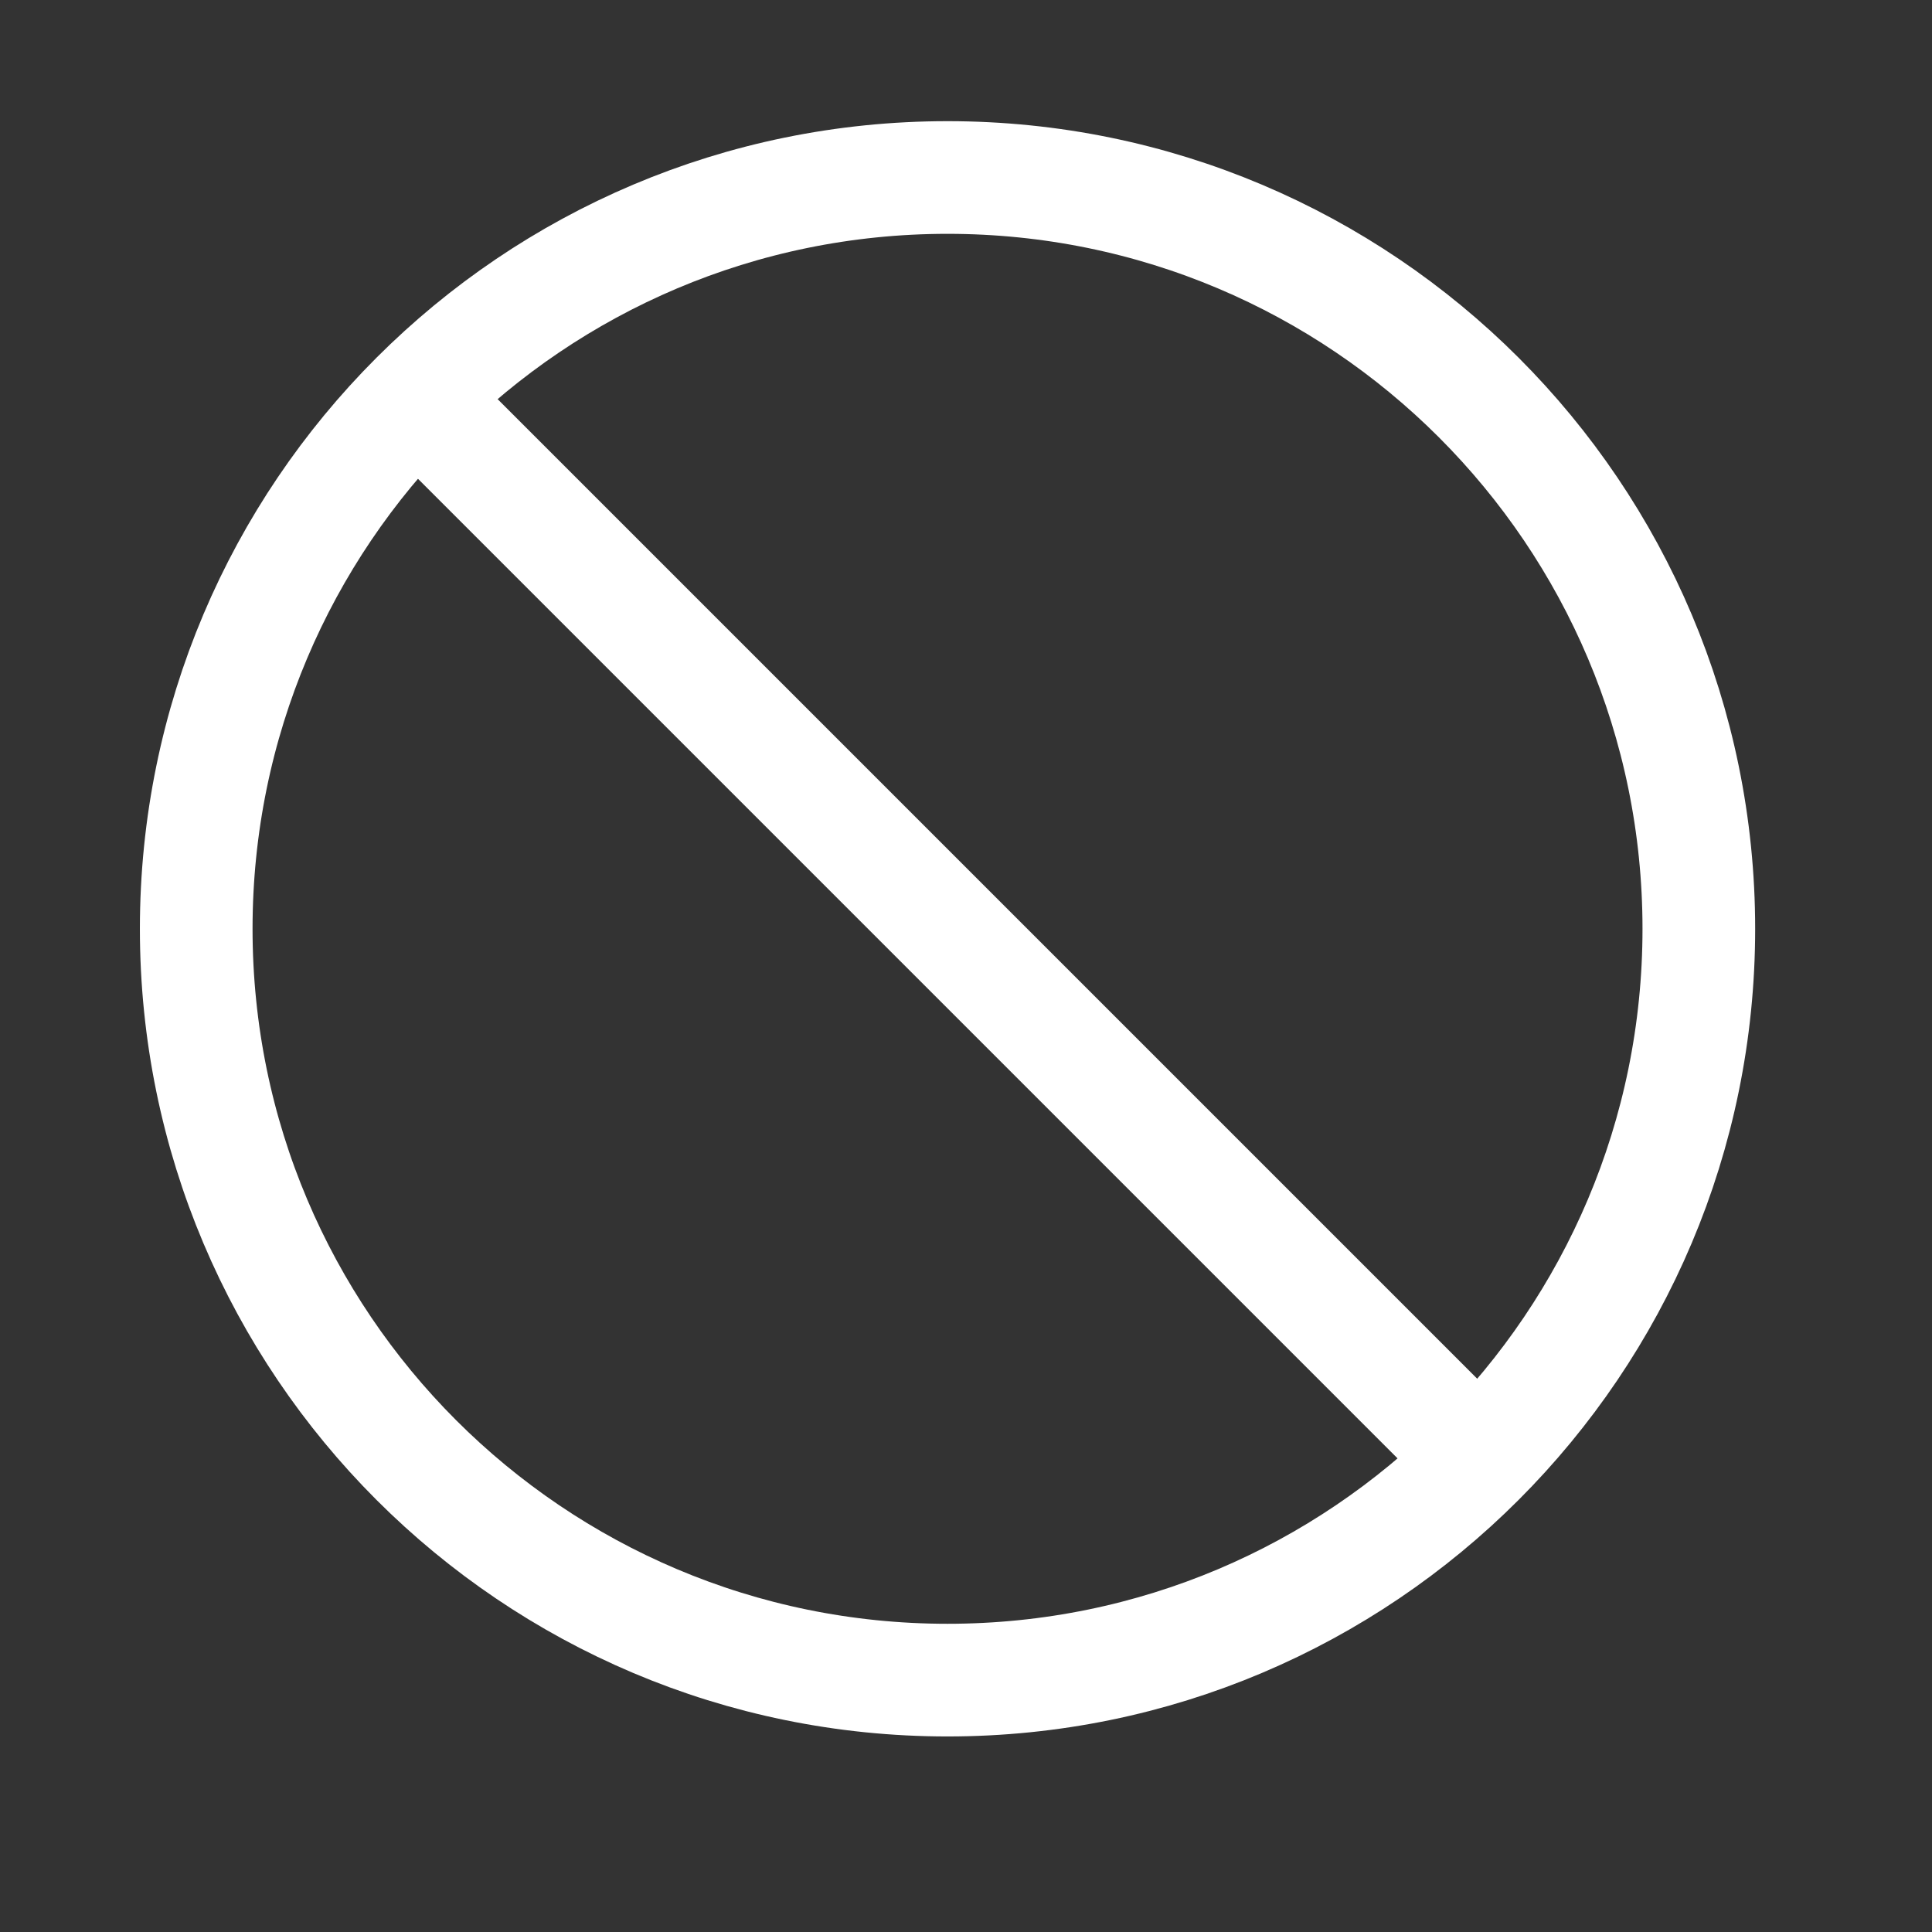
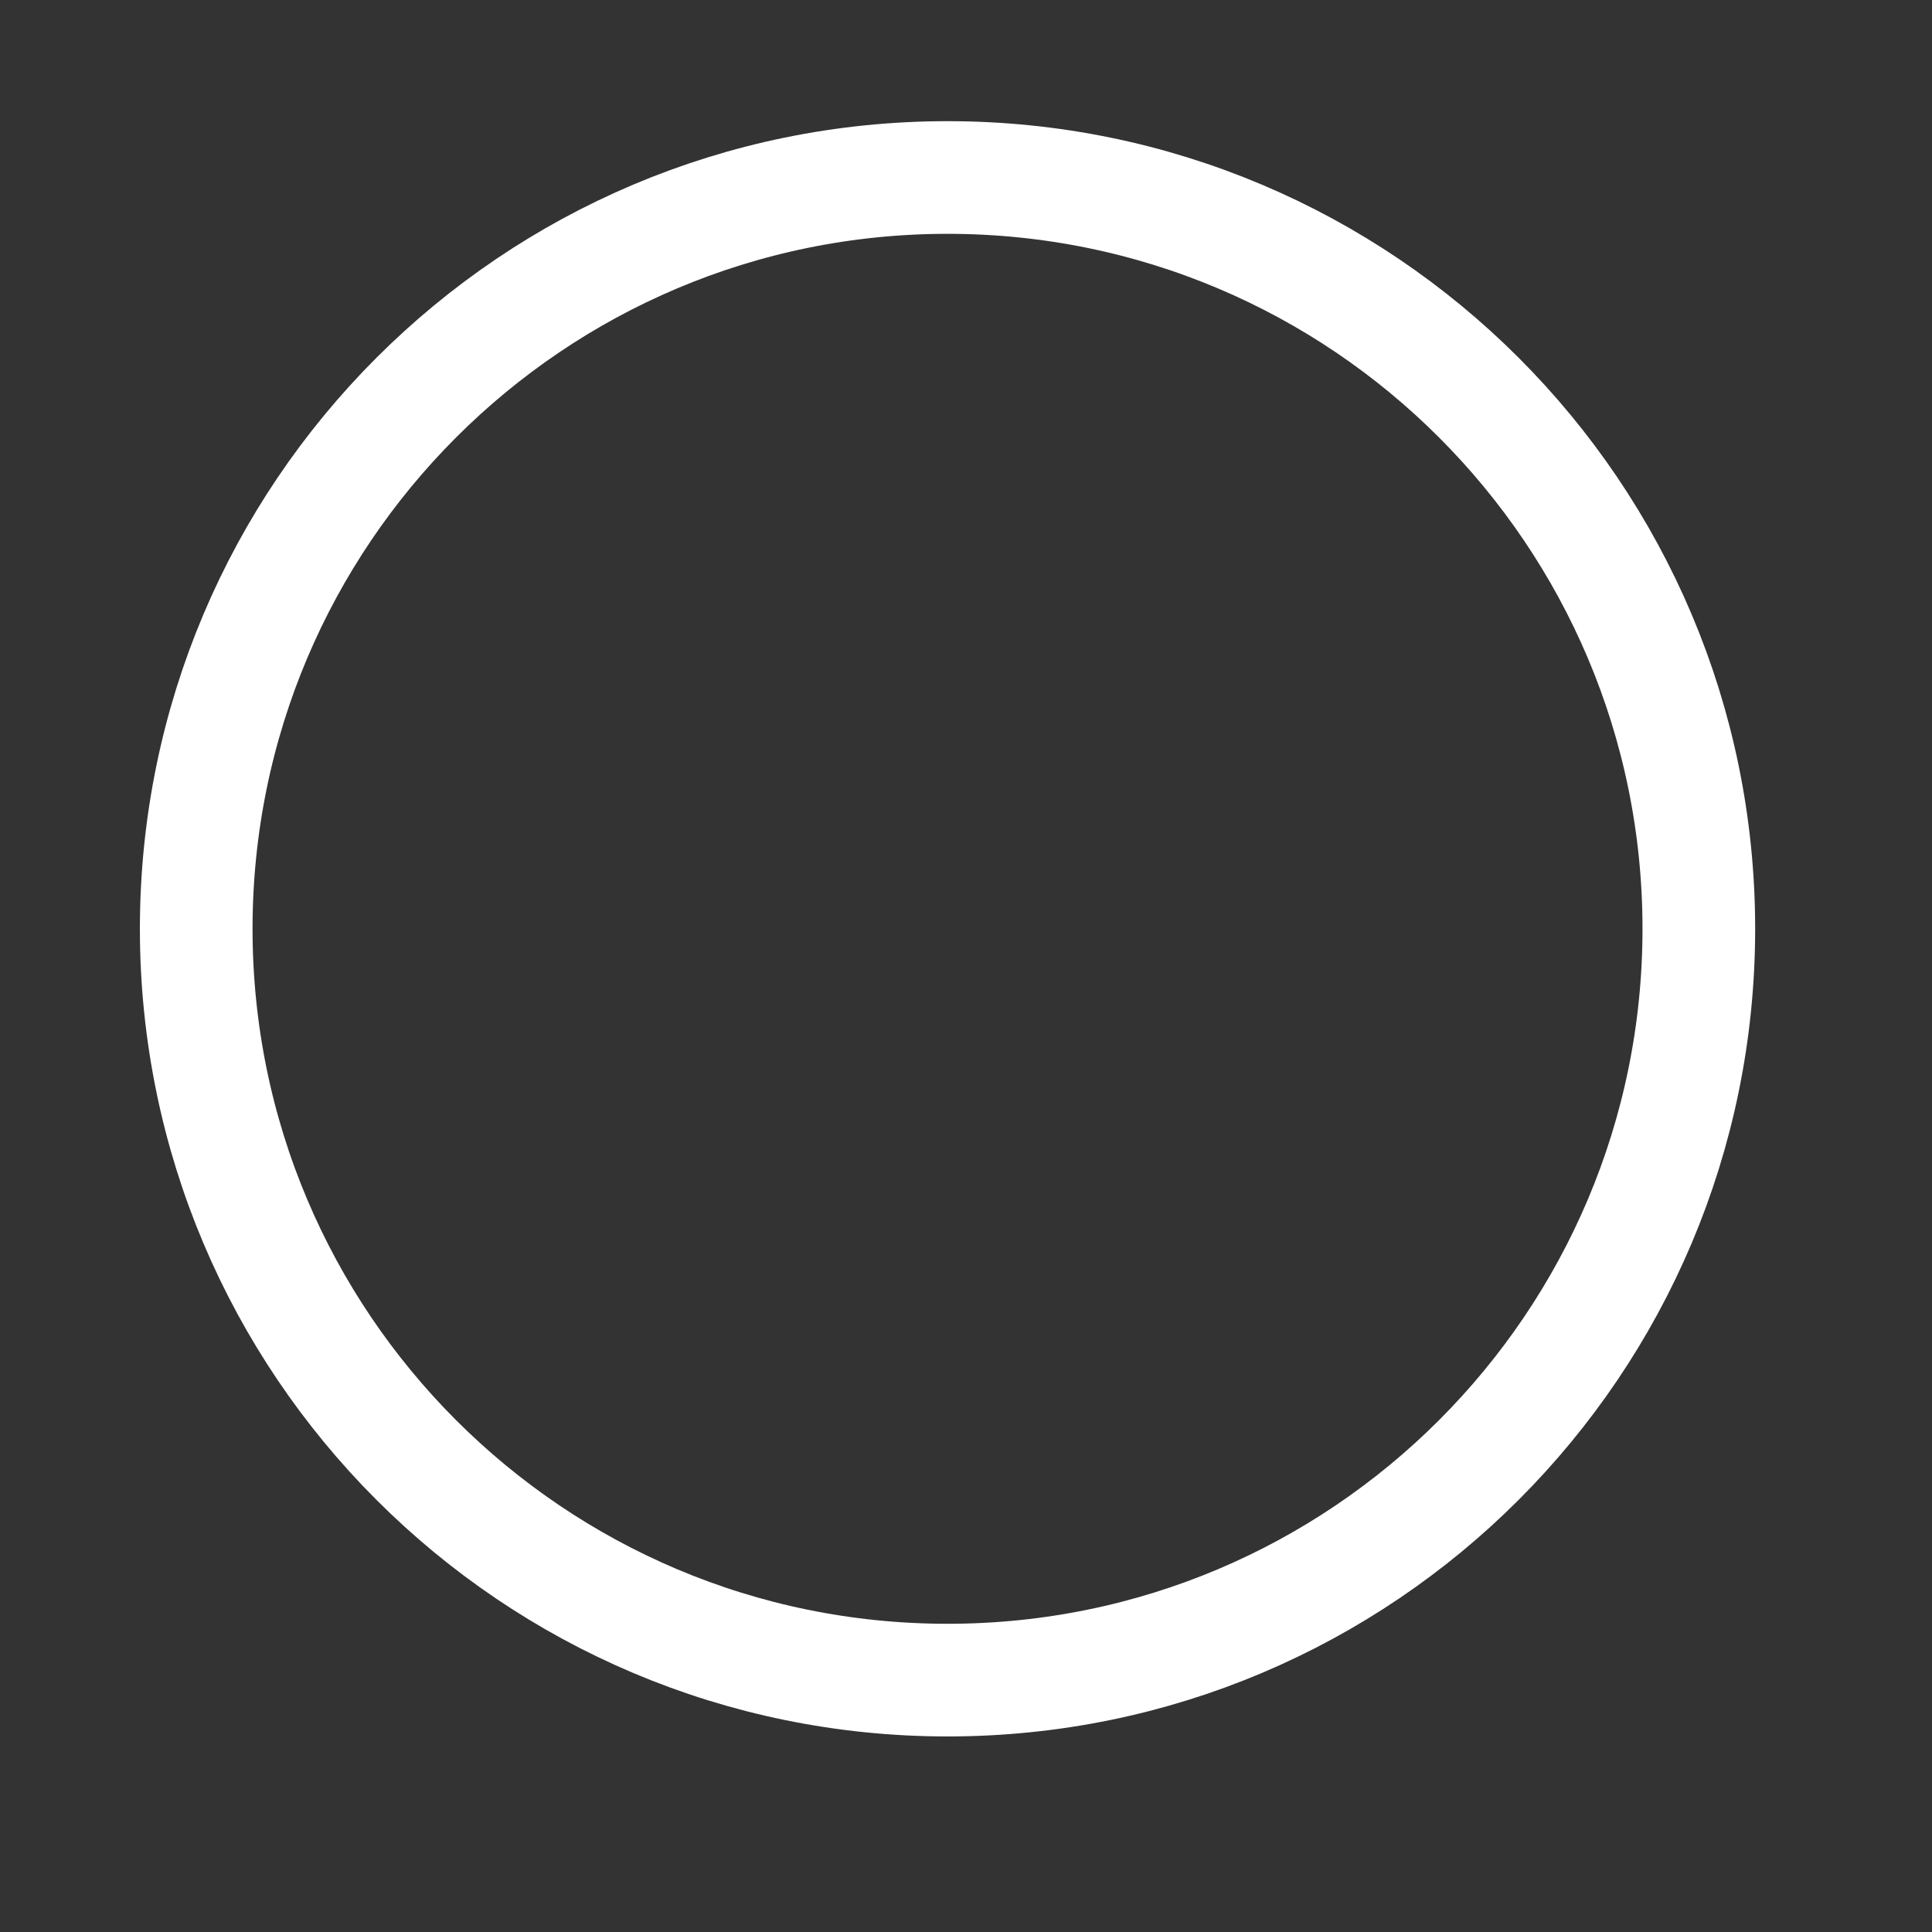
<svg xmlns="http://www.w3.org/2000/svg" width="16" height="16" viewBox="0 0 16 16" fill="none">
  <rect x="0" y="0" width="16" height="16" fill="#333333" stroke="none" />
-   <path d="M3.492 3.336L12.203 12.047" stroke="white" stroke-width="0.933" stroke-linecap="round" stroke-linejoin="round" />
  <path d="M14.069 7.692C14.069 4.256 11.284 1.47 7.847 1.47C4.411 1.47 1.625 4.256 1.625 7.692C1.625 11.128 4.411 13.914 7.847 13.914C11.284 13.914 14.069 11.128 14.069 7.692Z" stroke="white" stroke-width="0.933" />
</svg>